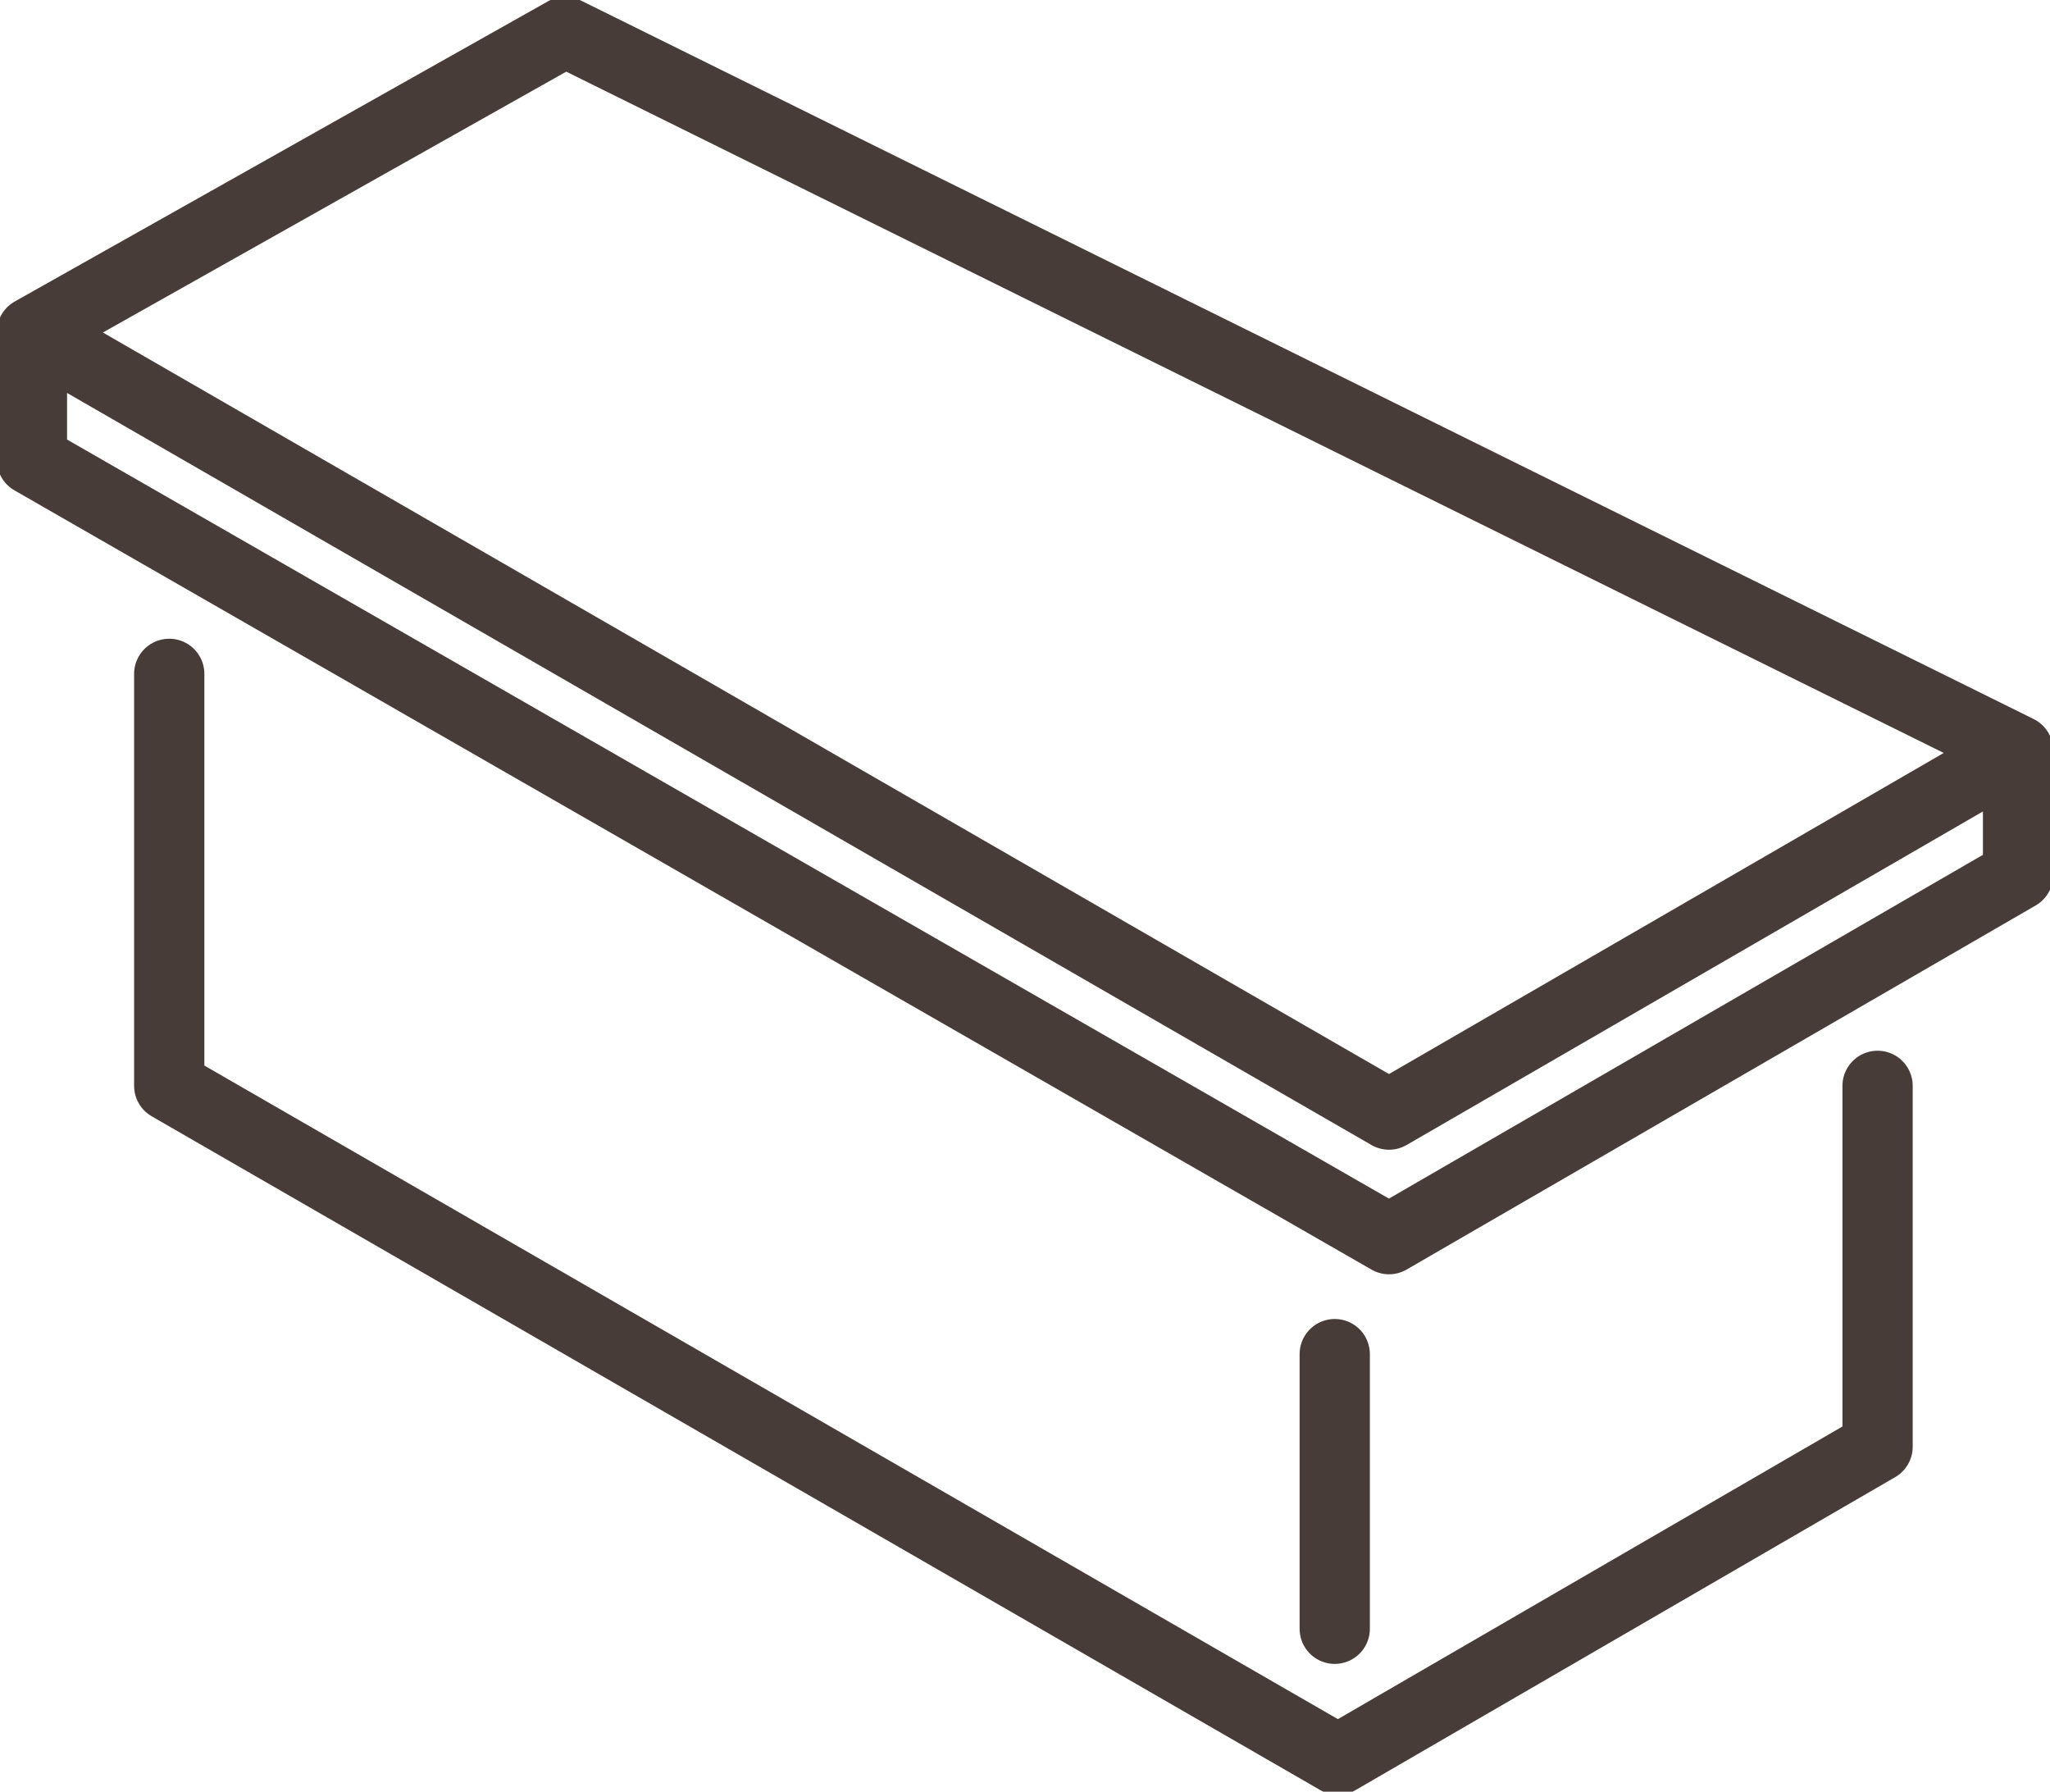
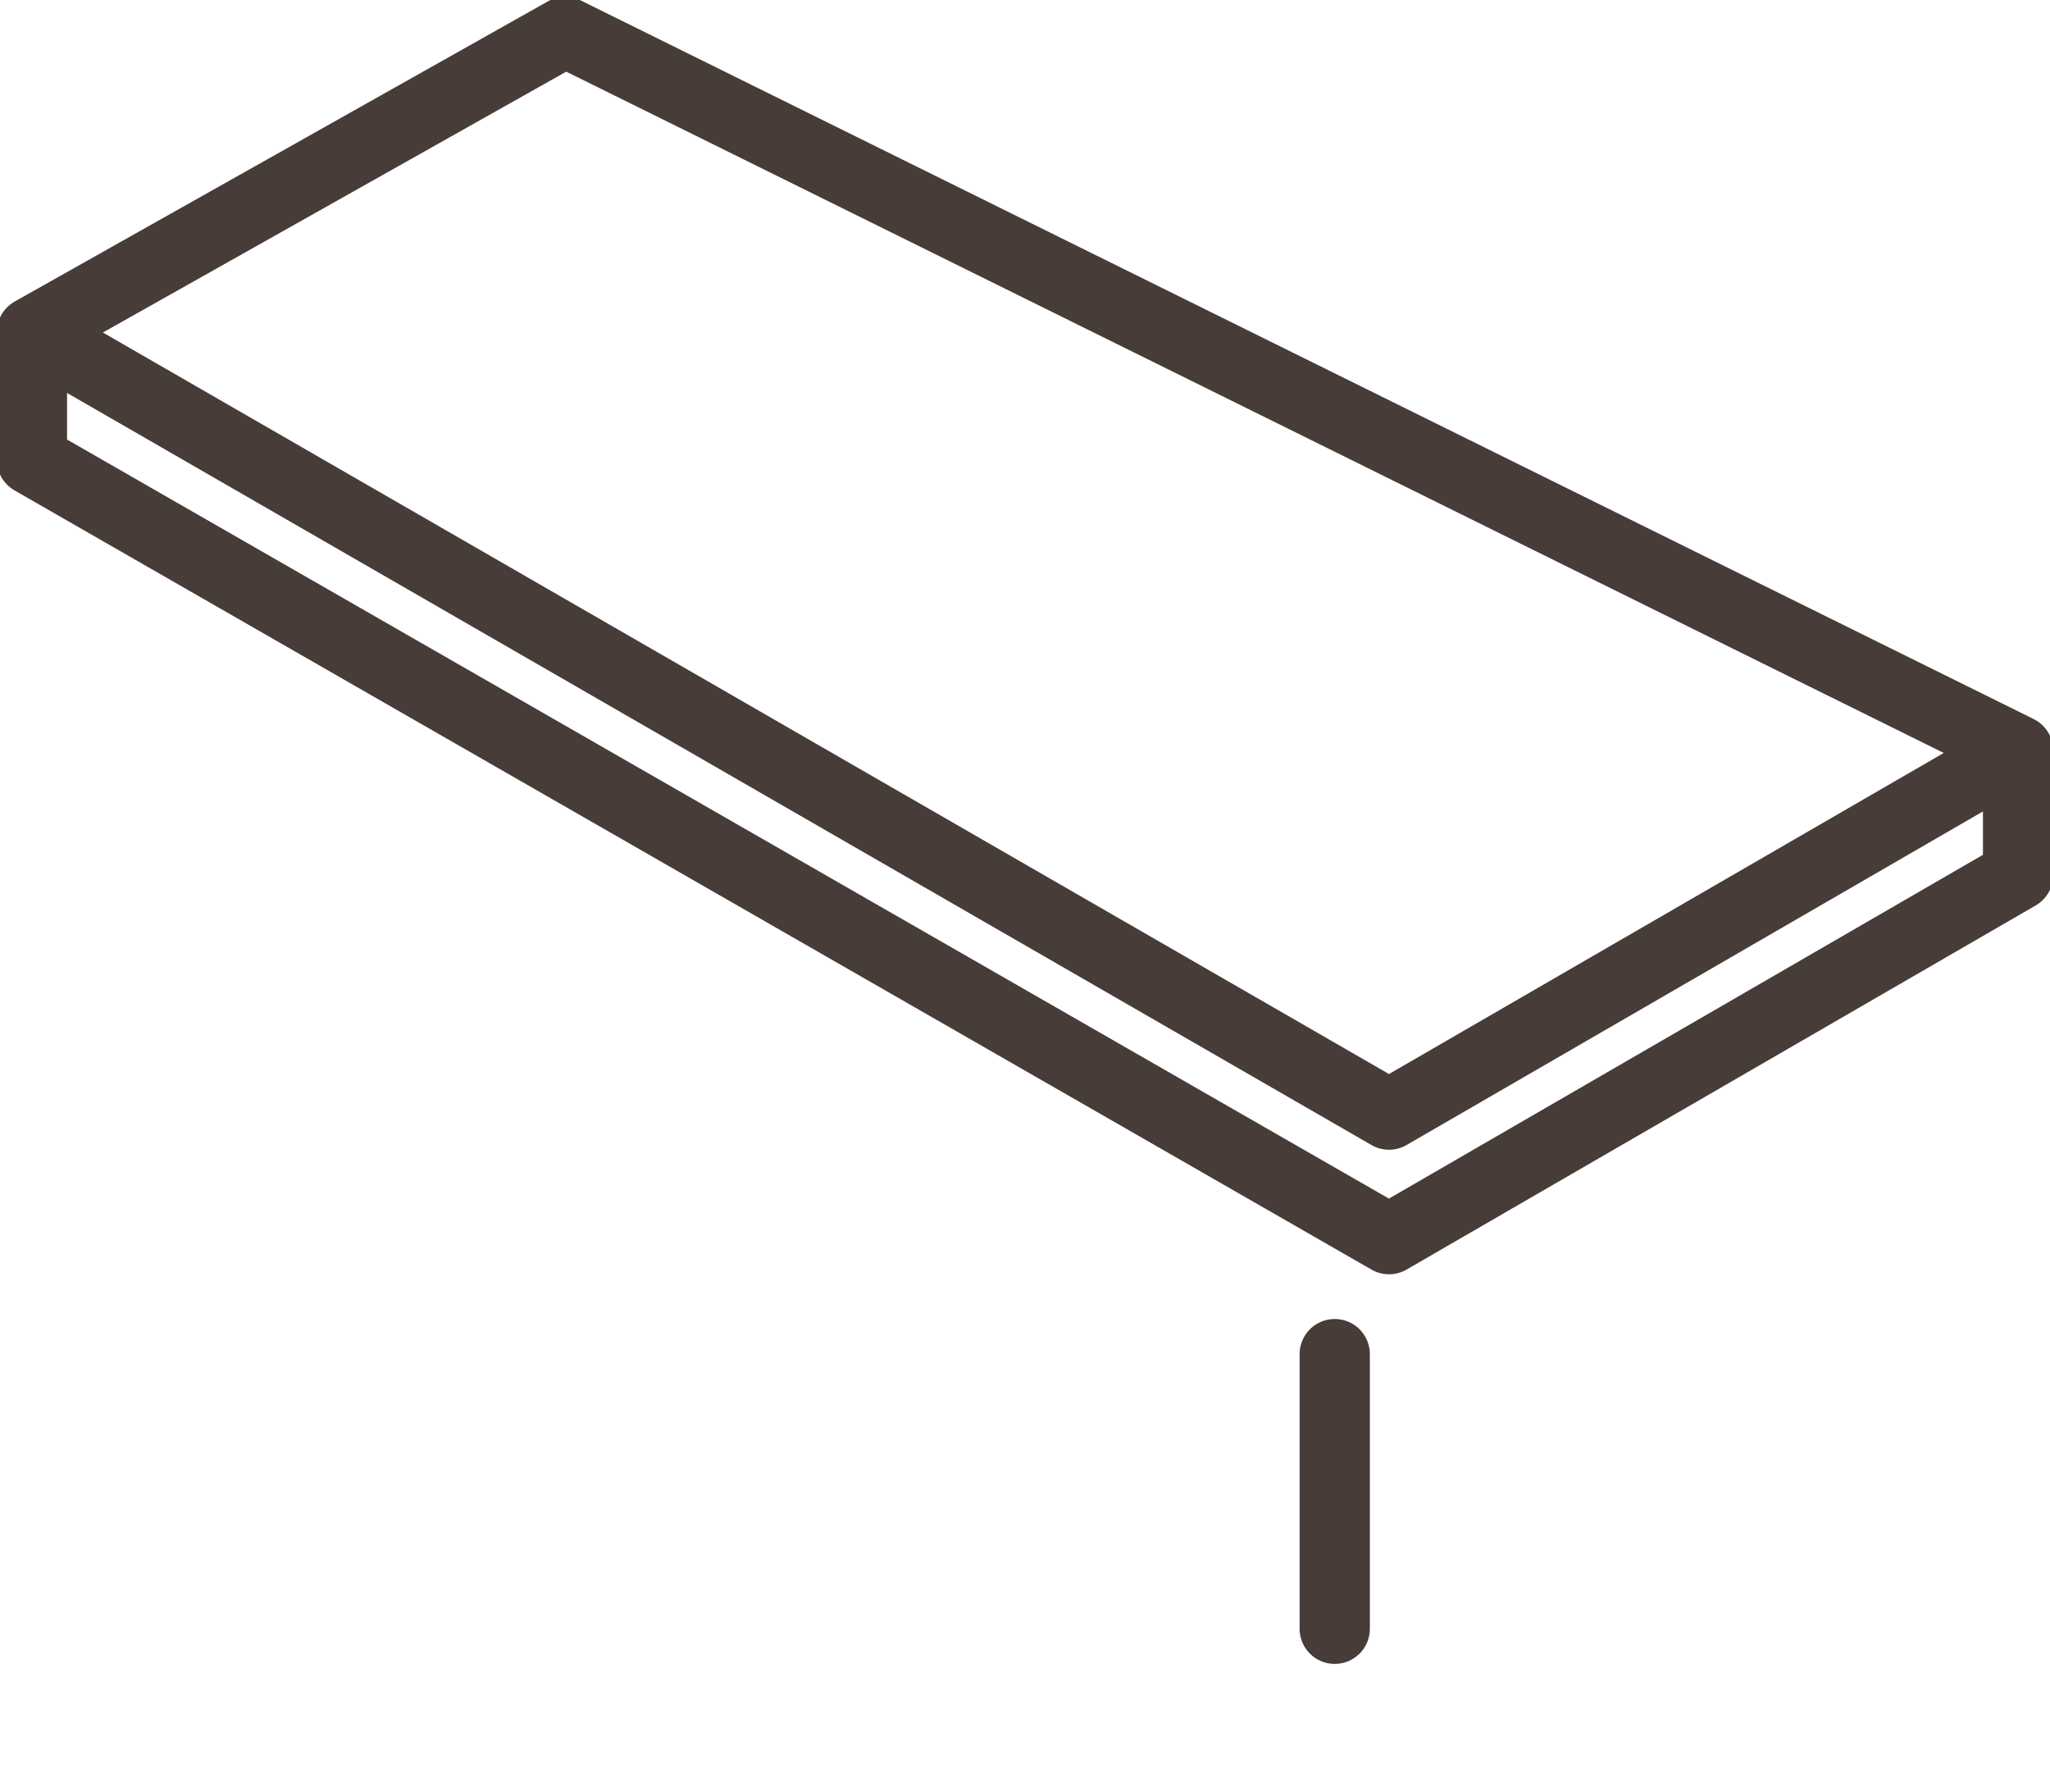
<svg xmlns="http://www.w3.org/2000/svg" id="Layer_2" version="1.1" viewBox="0 0 64.2 56.1">
  <defs>
    <style>
      .st0 {
        fill: none;
        stroke: #483c38;
        stroke-linecap: round;
        stroke-linejoin: round;
        stroke-width: 2.2px;
      }
    </style>
  </defs>
  <g id="Icons">
    <polyline class="st0" points="63.2 23.5 43.5 34.9 1 10.4 17.7 1 63.2 23.5 63.2 27.4 43.5 38.8 1 14.4 1 10.4" />
-     <polyline class="st0" points="58.8 34 58.8 45.3 41.9 55.1 5.3 34 5.3 21.1" />
    <line class="st0" x1="41.8" y1="51" x2="41.8" y2="42.4" />
  </g>
</svg>